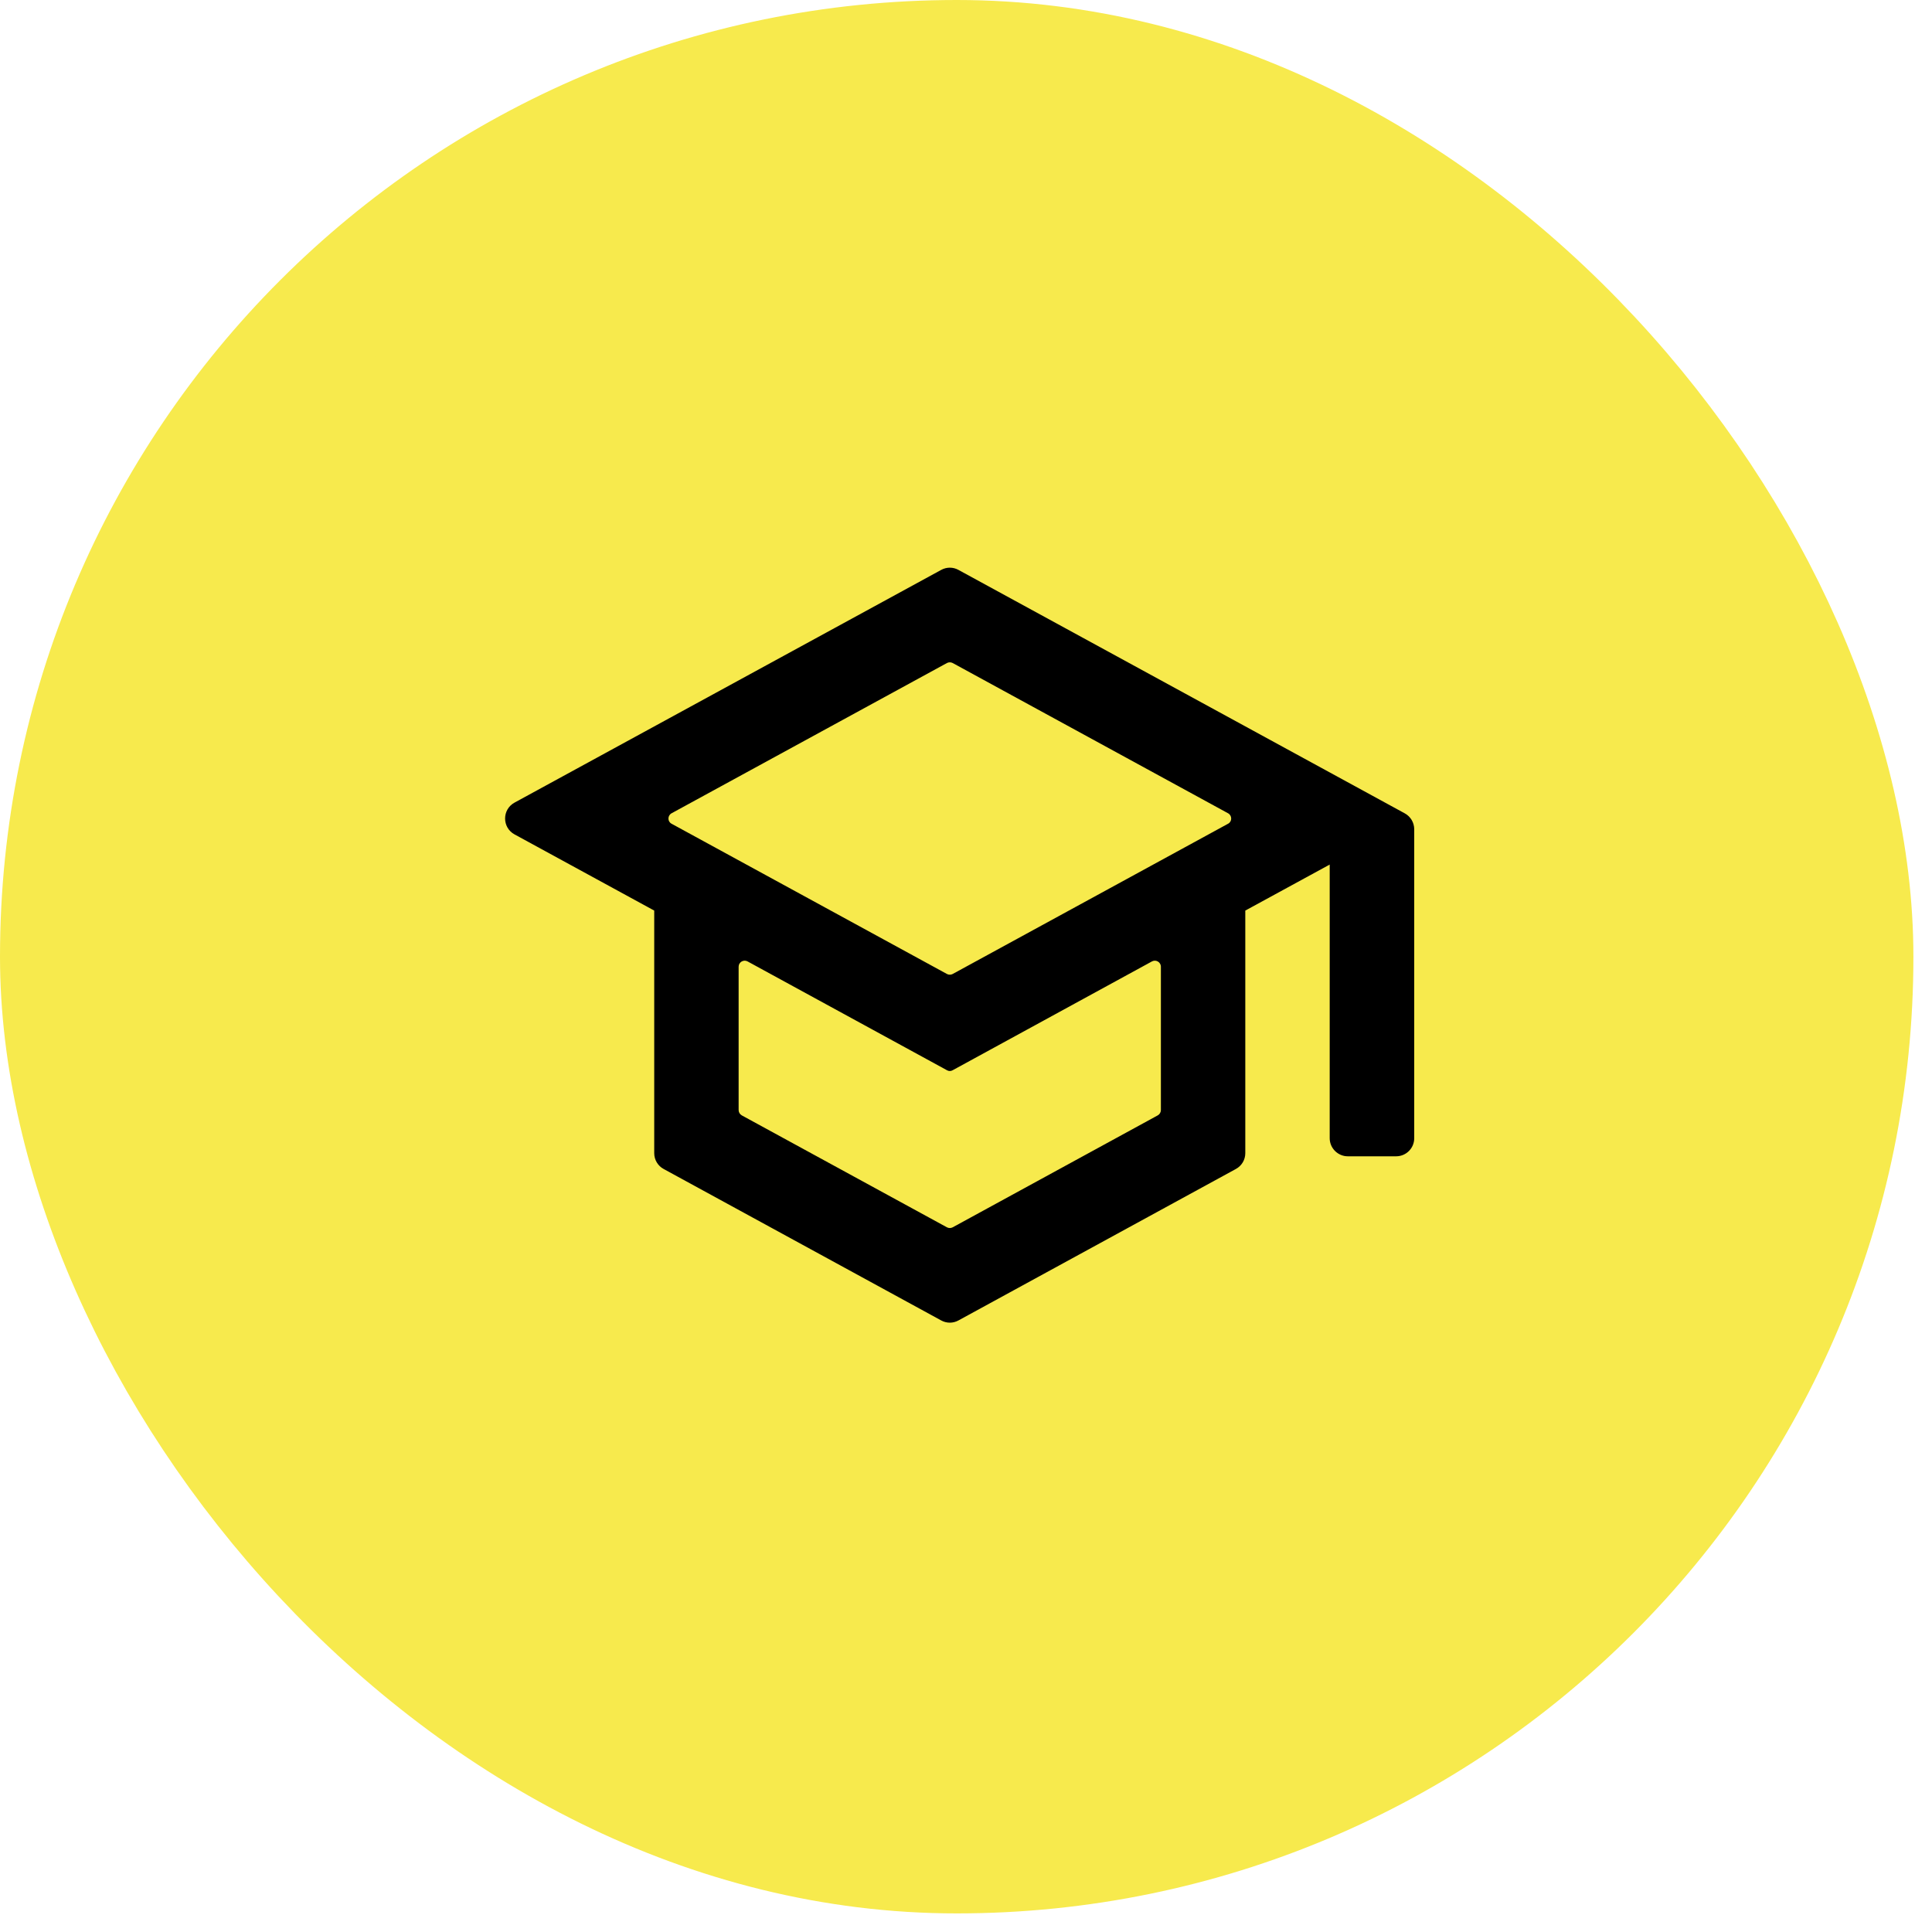
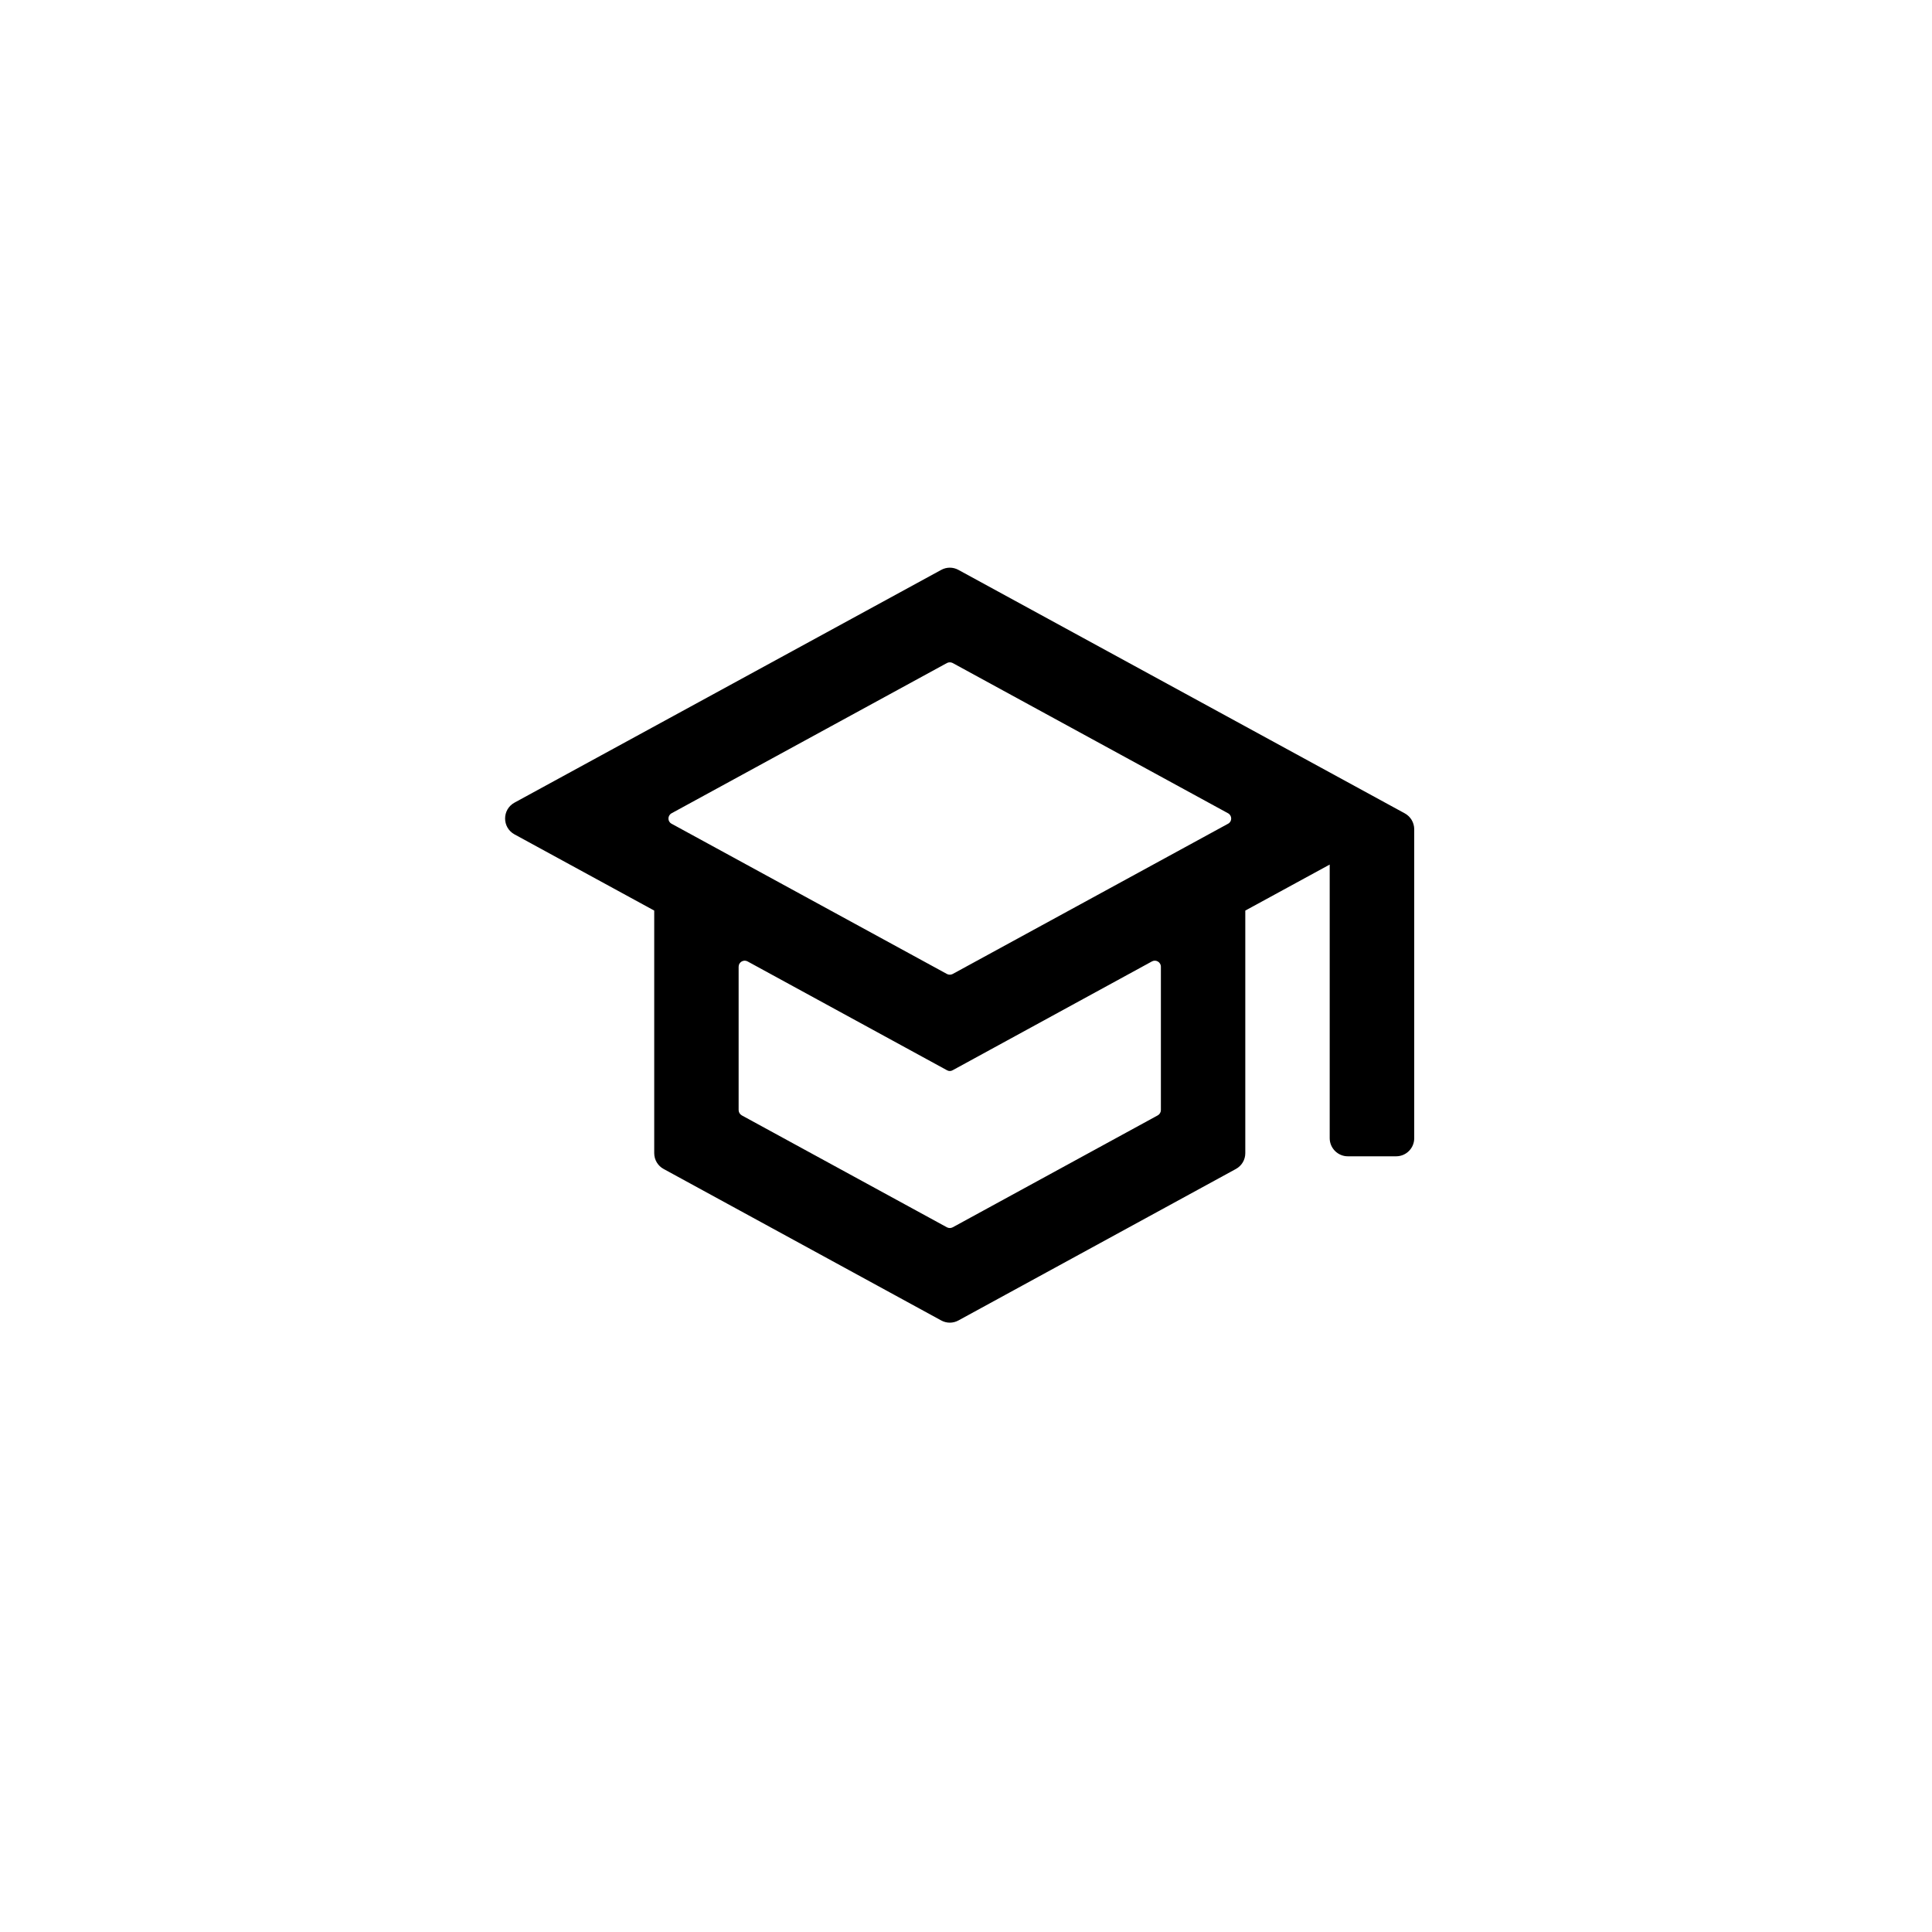
<svg xmlns="http://www.w3.org/2000/svg" width="16" height="16" viewBox="0 0 16 16" fill="none">
-   <rect x="0.5" y="0.5" width="14.846" height="14.846" rx="7.423" fill="#F7EA4D" />
-   <rect x="0.5" y="0.5" width="14.846" height="14.846" rx="7.423" stroke="#F7EA4D" />
  <path d="M7.938 4.72C7.893 4.695 7.839 4.695 7.794 4.72L4.261 6.647C4.157 6.704 4.157 6.853 4.261 6.91L5.418 7.541V9.55C5.418 9.605 5.448 9.655 5.496 9.681L7.794 10.935C7.839 10.96 7.893 10.96 7.938 10.935L10.235 9.681C10.283 9.655 10.313 9.605 10.313 9.55V7.541L11.012 7.16V9.426C11.012 9.509 11.08 9.576 11.162 9.576H11.562C11.645 9.576 11.712 9.509 11.712 9.426V6.868C11.712 6.813 11.682 6.762 11.634 6.736L7.938 4.72ZM10.17 6.735C10.205 6.754 10.205 6.804 10.17 6.822L7.89 8.066C7.875 8.074 7.857 8.074 7.842 8.066L5.562 6.822C5.527 6.804 5.527 6.754 5.562 6.735L7.842 5.491C7.857 5.483 7.875 5.483 7.89 5.491L10.17 6.735ZM9.614 9.193C9.614 9.211 9.604 9.228 9.588 9.237L7.89 10.164C7.875 10.172 7.857 10.172 7.842 10.164L6.143 9.237C6.127 9.228 6.117 9.211 6.117 9.193V8.006C6.117 7.968 6.158 7.944 6.191 7.962L7.842 8.863C7.857 8.872 7.875 8.872 7.89 8.863L9.54 7.962C9.573 7.944 9.614 7.968 9.614 8.006V9.193Z" fill="black" />
</svg>